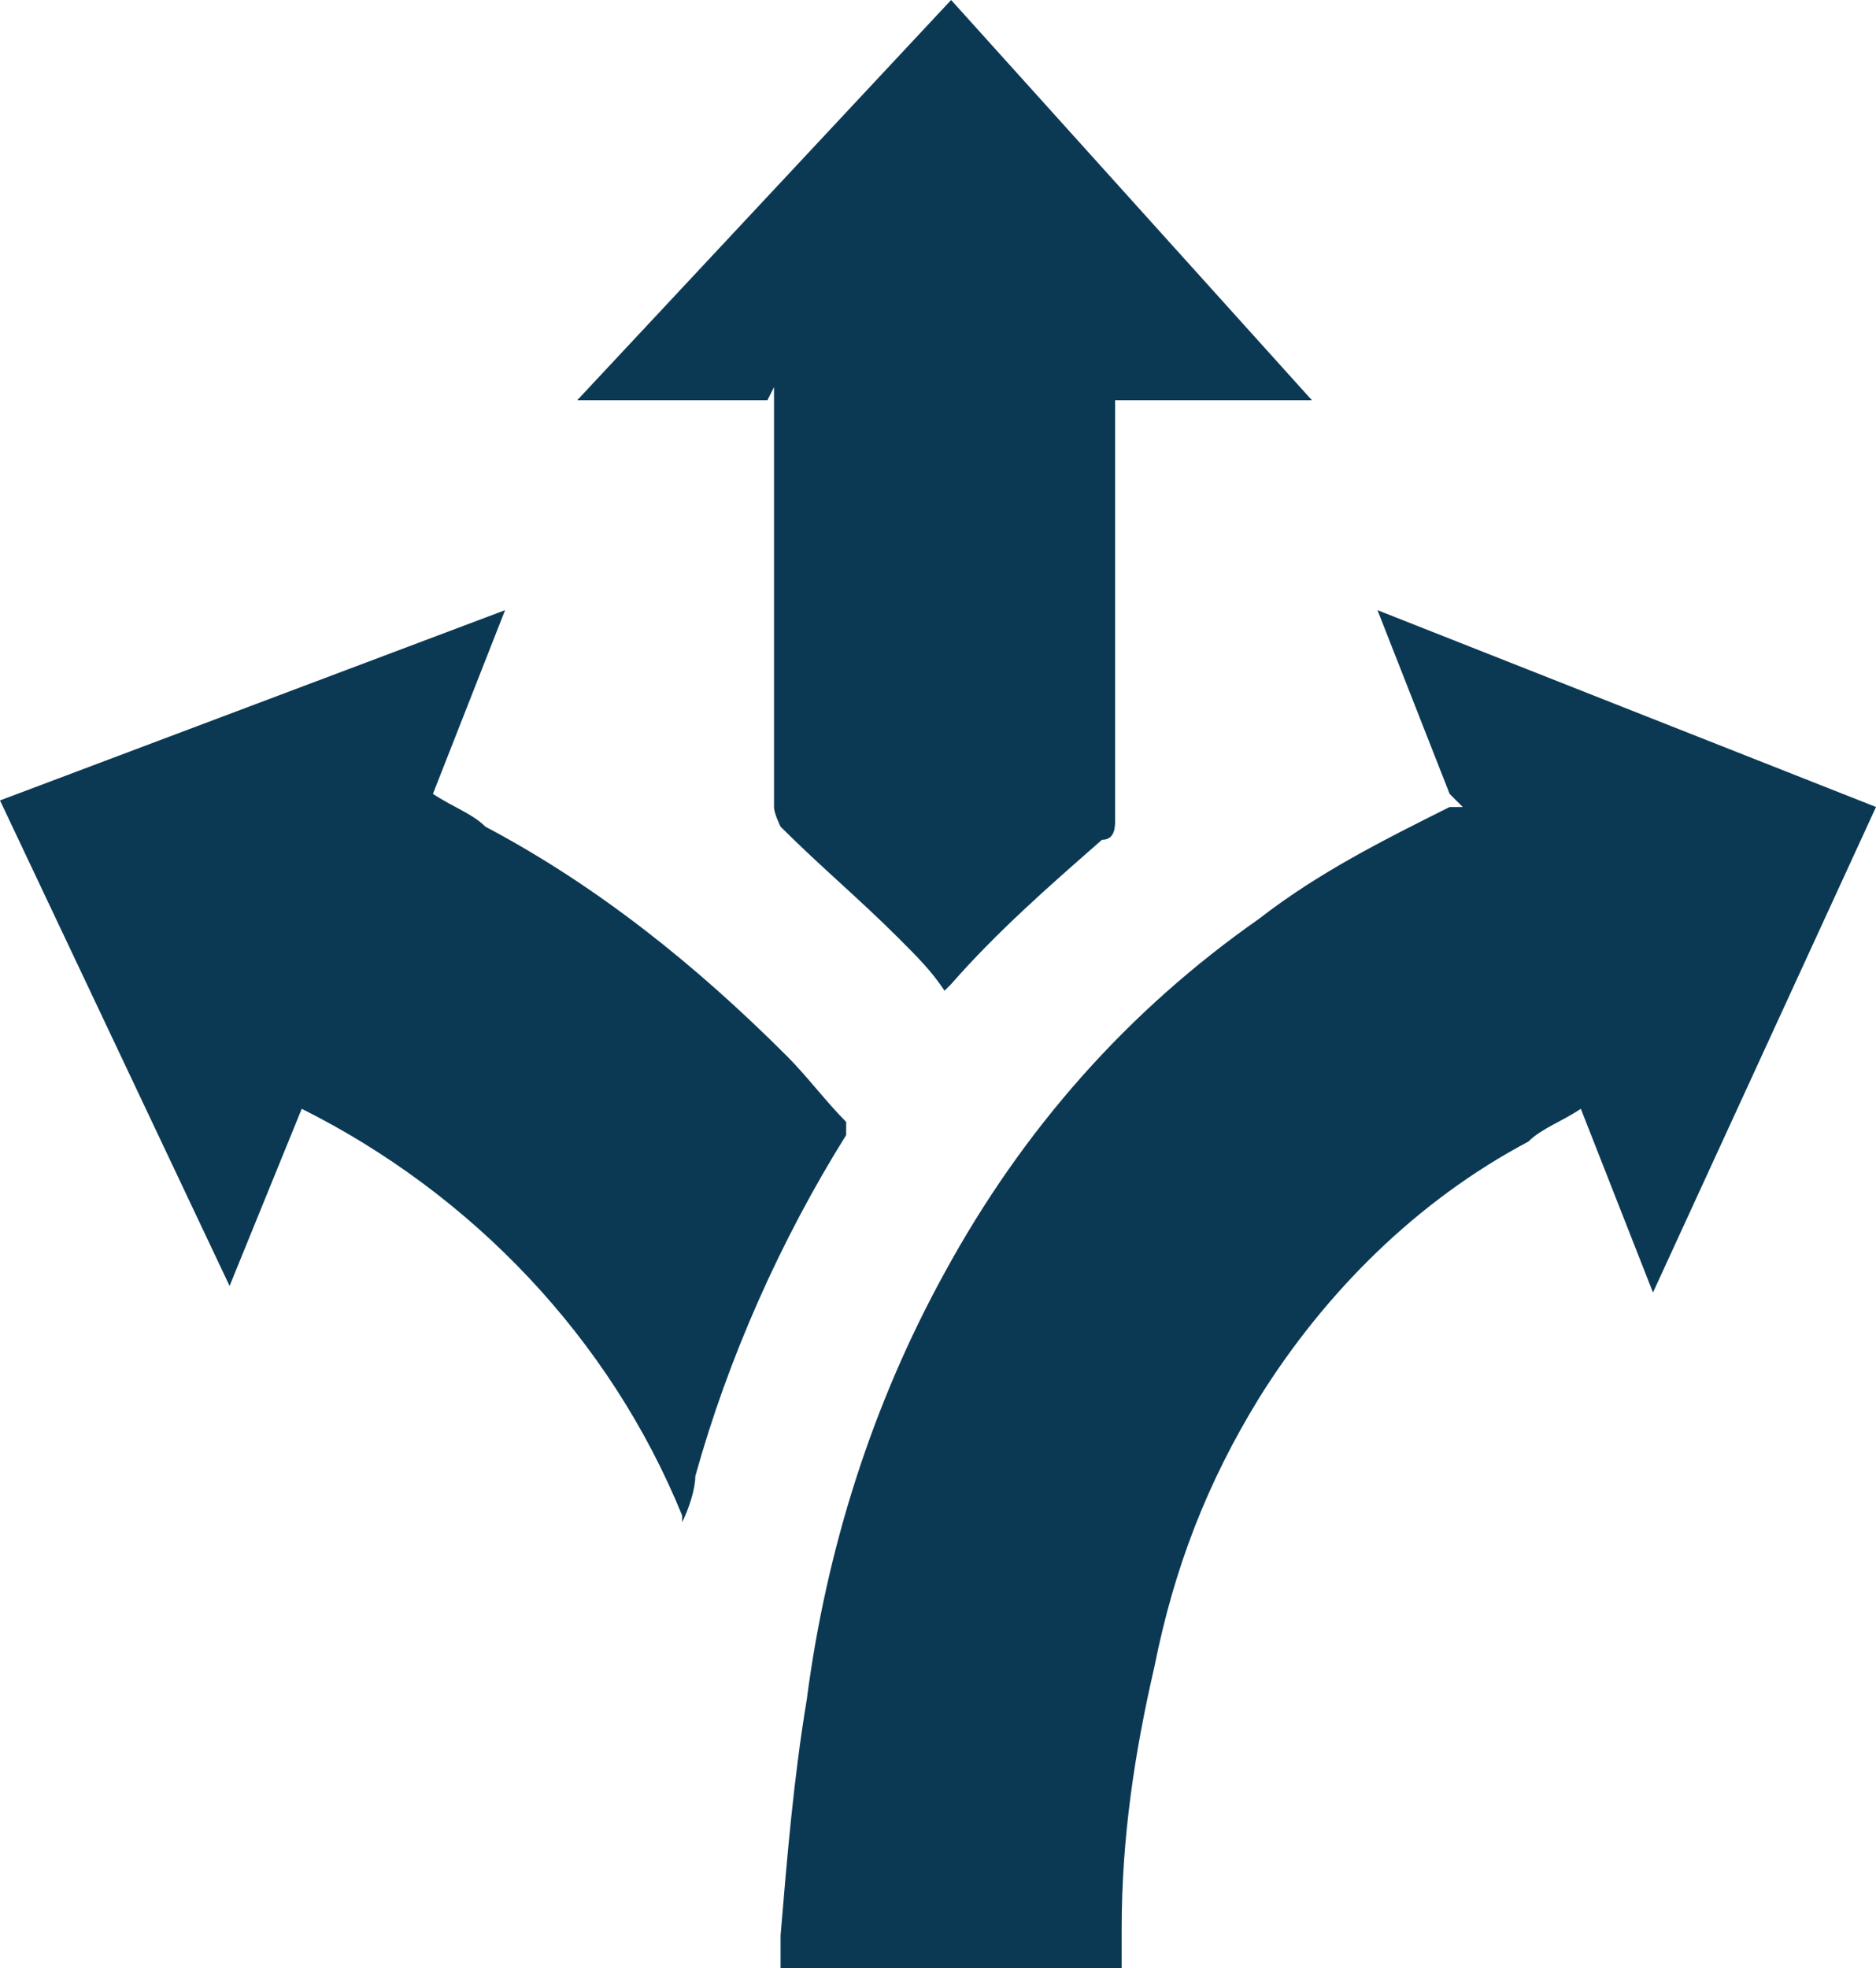
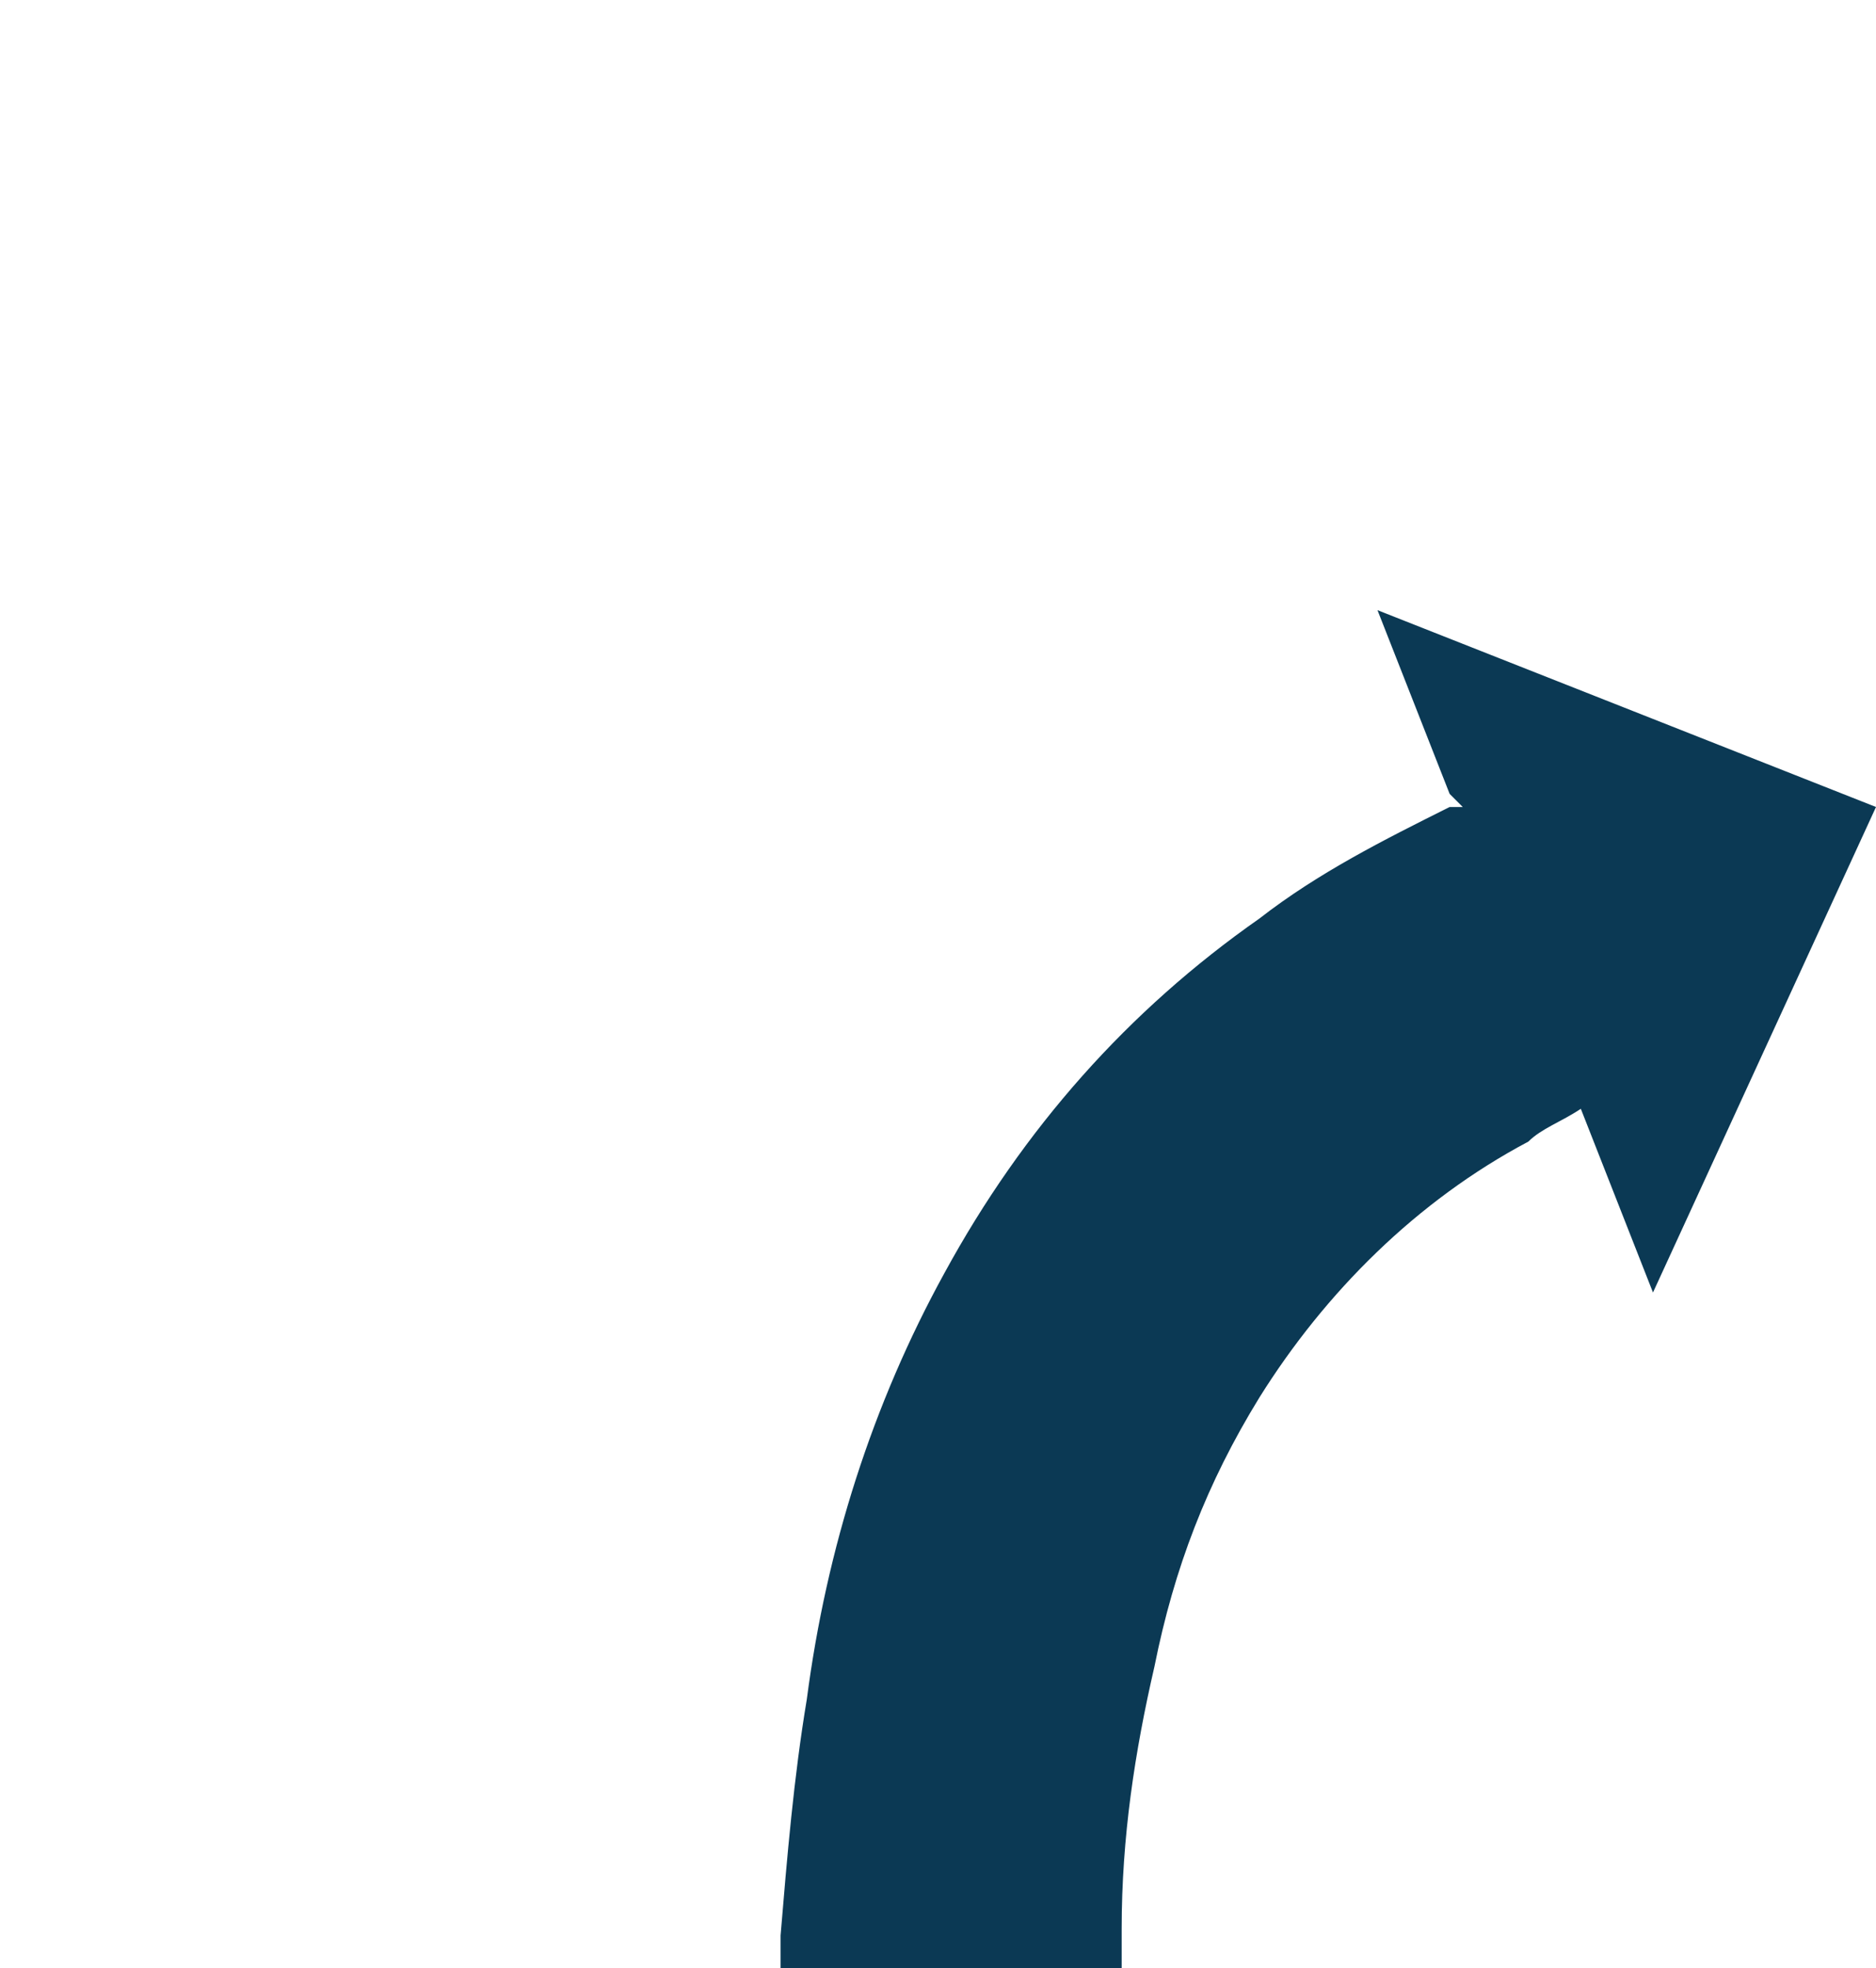
<svg xmlns="http://www.w3.org/2000/svg" id="Group_6085" data-name="Group 6085" viewBox="0 0 28.6 30">
  <defs>
    <style>      .cls-1 {        fill: #0b3954;        stroke-width: 0px;      }    </style>
  </defs>
  <g id="Group_6084" data-name="Group 6084">
    <path id="Path_6351" data-name="Path 6351" class="cls-1" d="M22.1,12.1l-1.1-2.8,7.6,3-3.4,7.4-1.1-2.8c-.3.2-.6.3-.8.5-1.7.9-3.1,2.3-4.1,3.9-.8,1.3-1.3,2.6-1.6,4.1-.3,1.3-.5,2.6-.5,4,0,.2,0,.4,0,.6h-5.2c0-.2,0-.4,0-.5.1-1.2.2-2.4.4-3.6.3-2.3,1-4.5,2.1-6.5,1.2-2.2,2.8-4,4.8-5.4.9-.7,1.9-1.2,2.9-1.7,0,0,.1,0,.2,0" />
-     <path id="Path_6352" data-name="Path 6352" class="cls-1" d="M10.4,23.1c-1.1-2.7-3.2-4.9-5.8-6.2l-1.1,2.7L0,12.2l7.7-2.9-1.1,2.8c.3.2.6.3.8.5,1.7.9,3.2,2.1,4.6,3.5.3.3.6.7.9,1,0,0,0,.2,0,.2,0,0,0,0,0,0-1,1.6-1.8,3.4-2.3,5.2,0,.2-.1.5-.2.7" />
-     <path id="Path_6353" data-name="Path 6353" class="cls-1" d="M11.7,6.1h-2.9S14.5,0,14.5,0l5.5,6.1h-3c0,0,0,.2,0,.2v6.2c0,.1,0,.3-.2.3-.8.7-1.6,1.4-2.3,2.2,0,0,0,0-.1.1-.2-.3-.4-.5-.7-.8-.6-.6-1.2-1.1-1.8-1.7,0,0-.1-.2-.1-.3,0-2.1,0-4.1,0-6.2v-.2Z" />
  </g>
</svg>